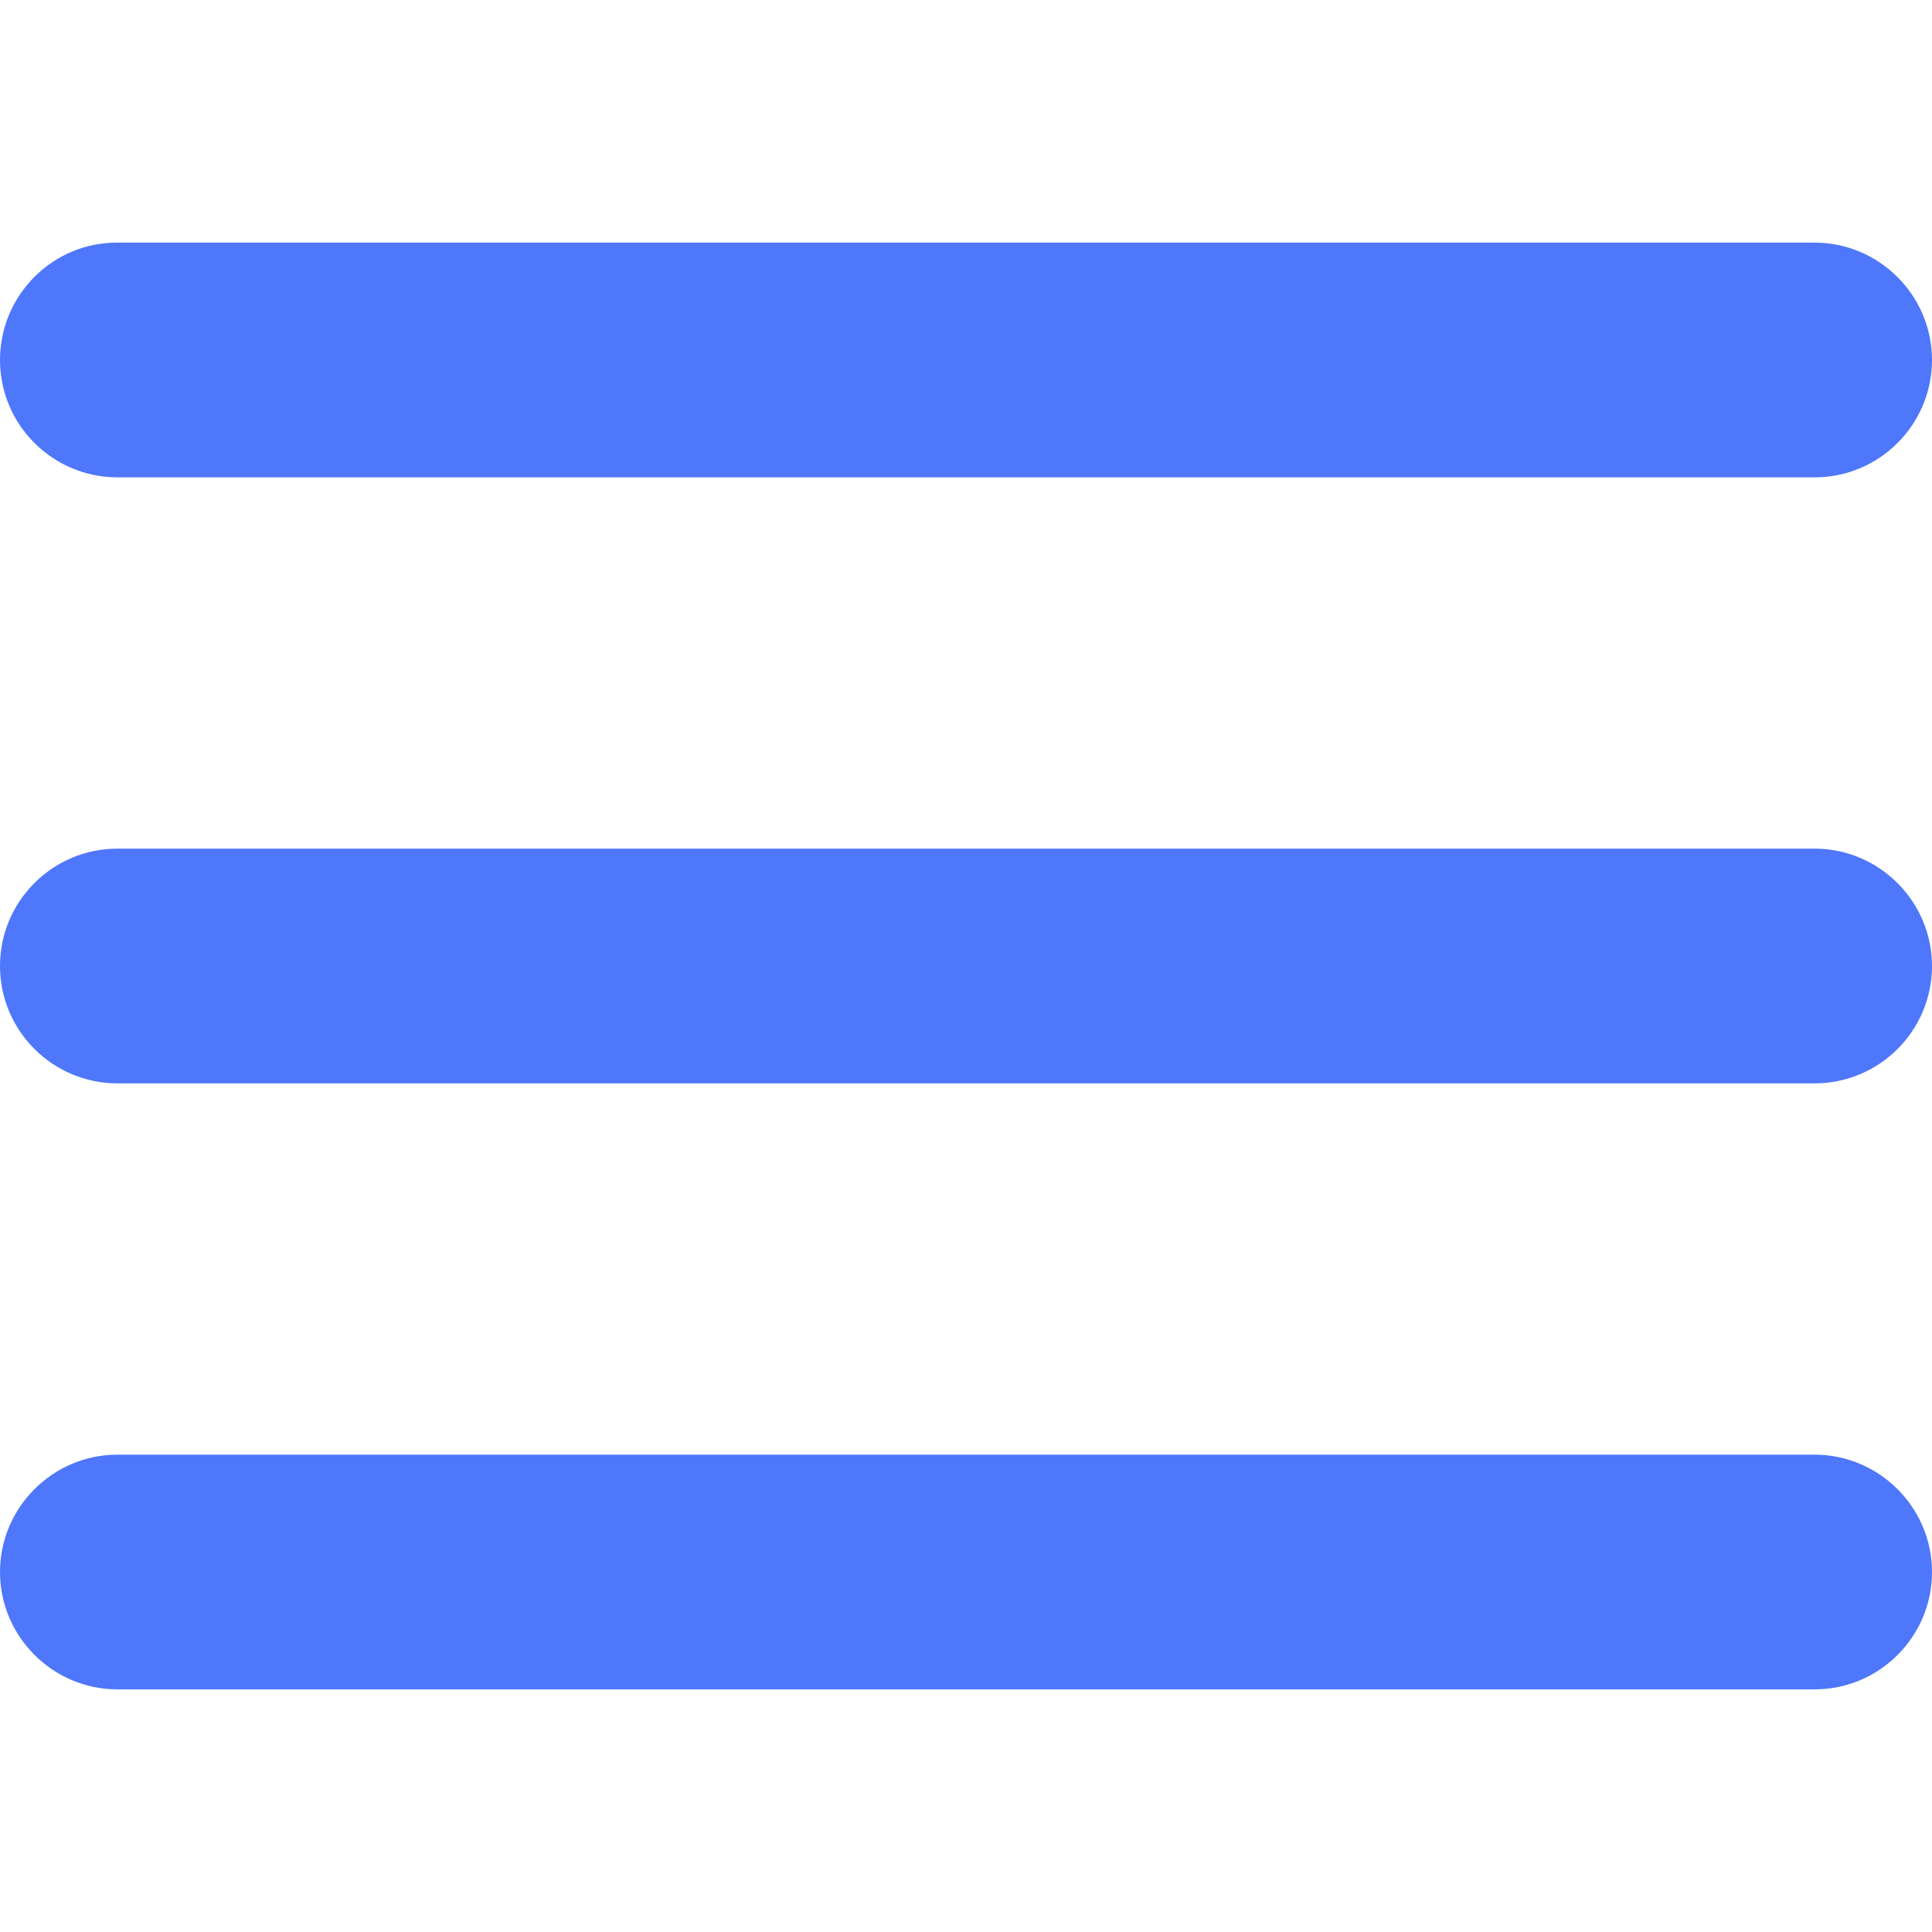
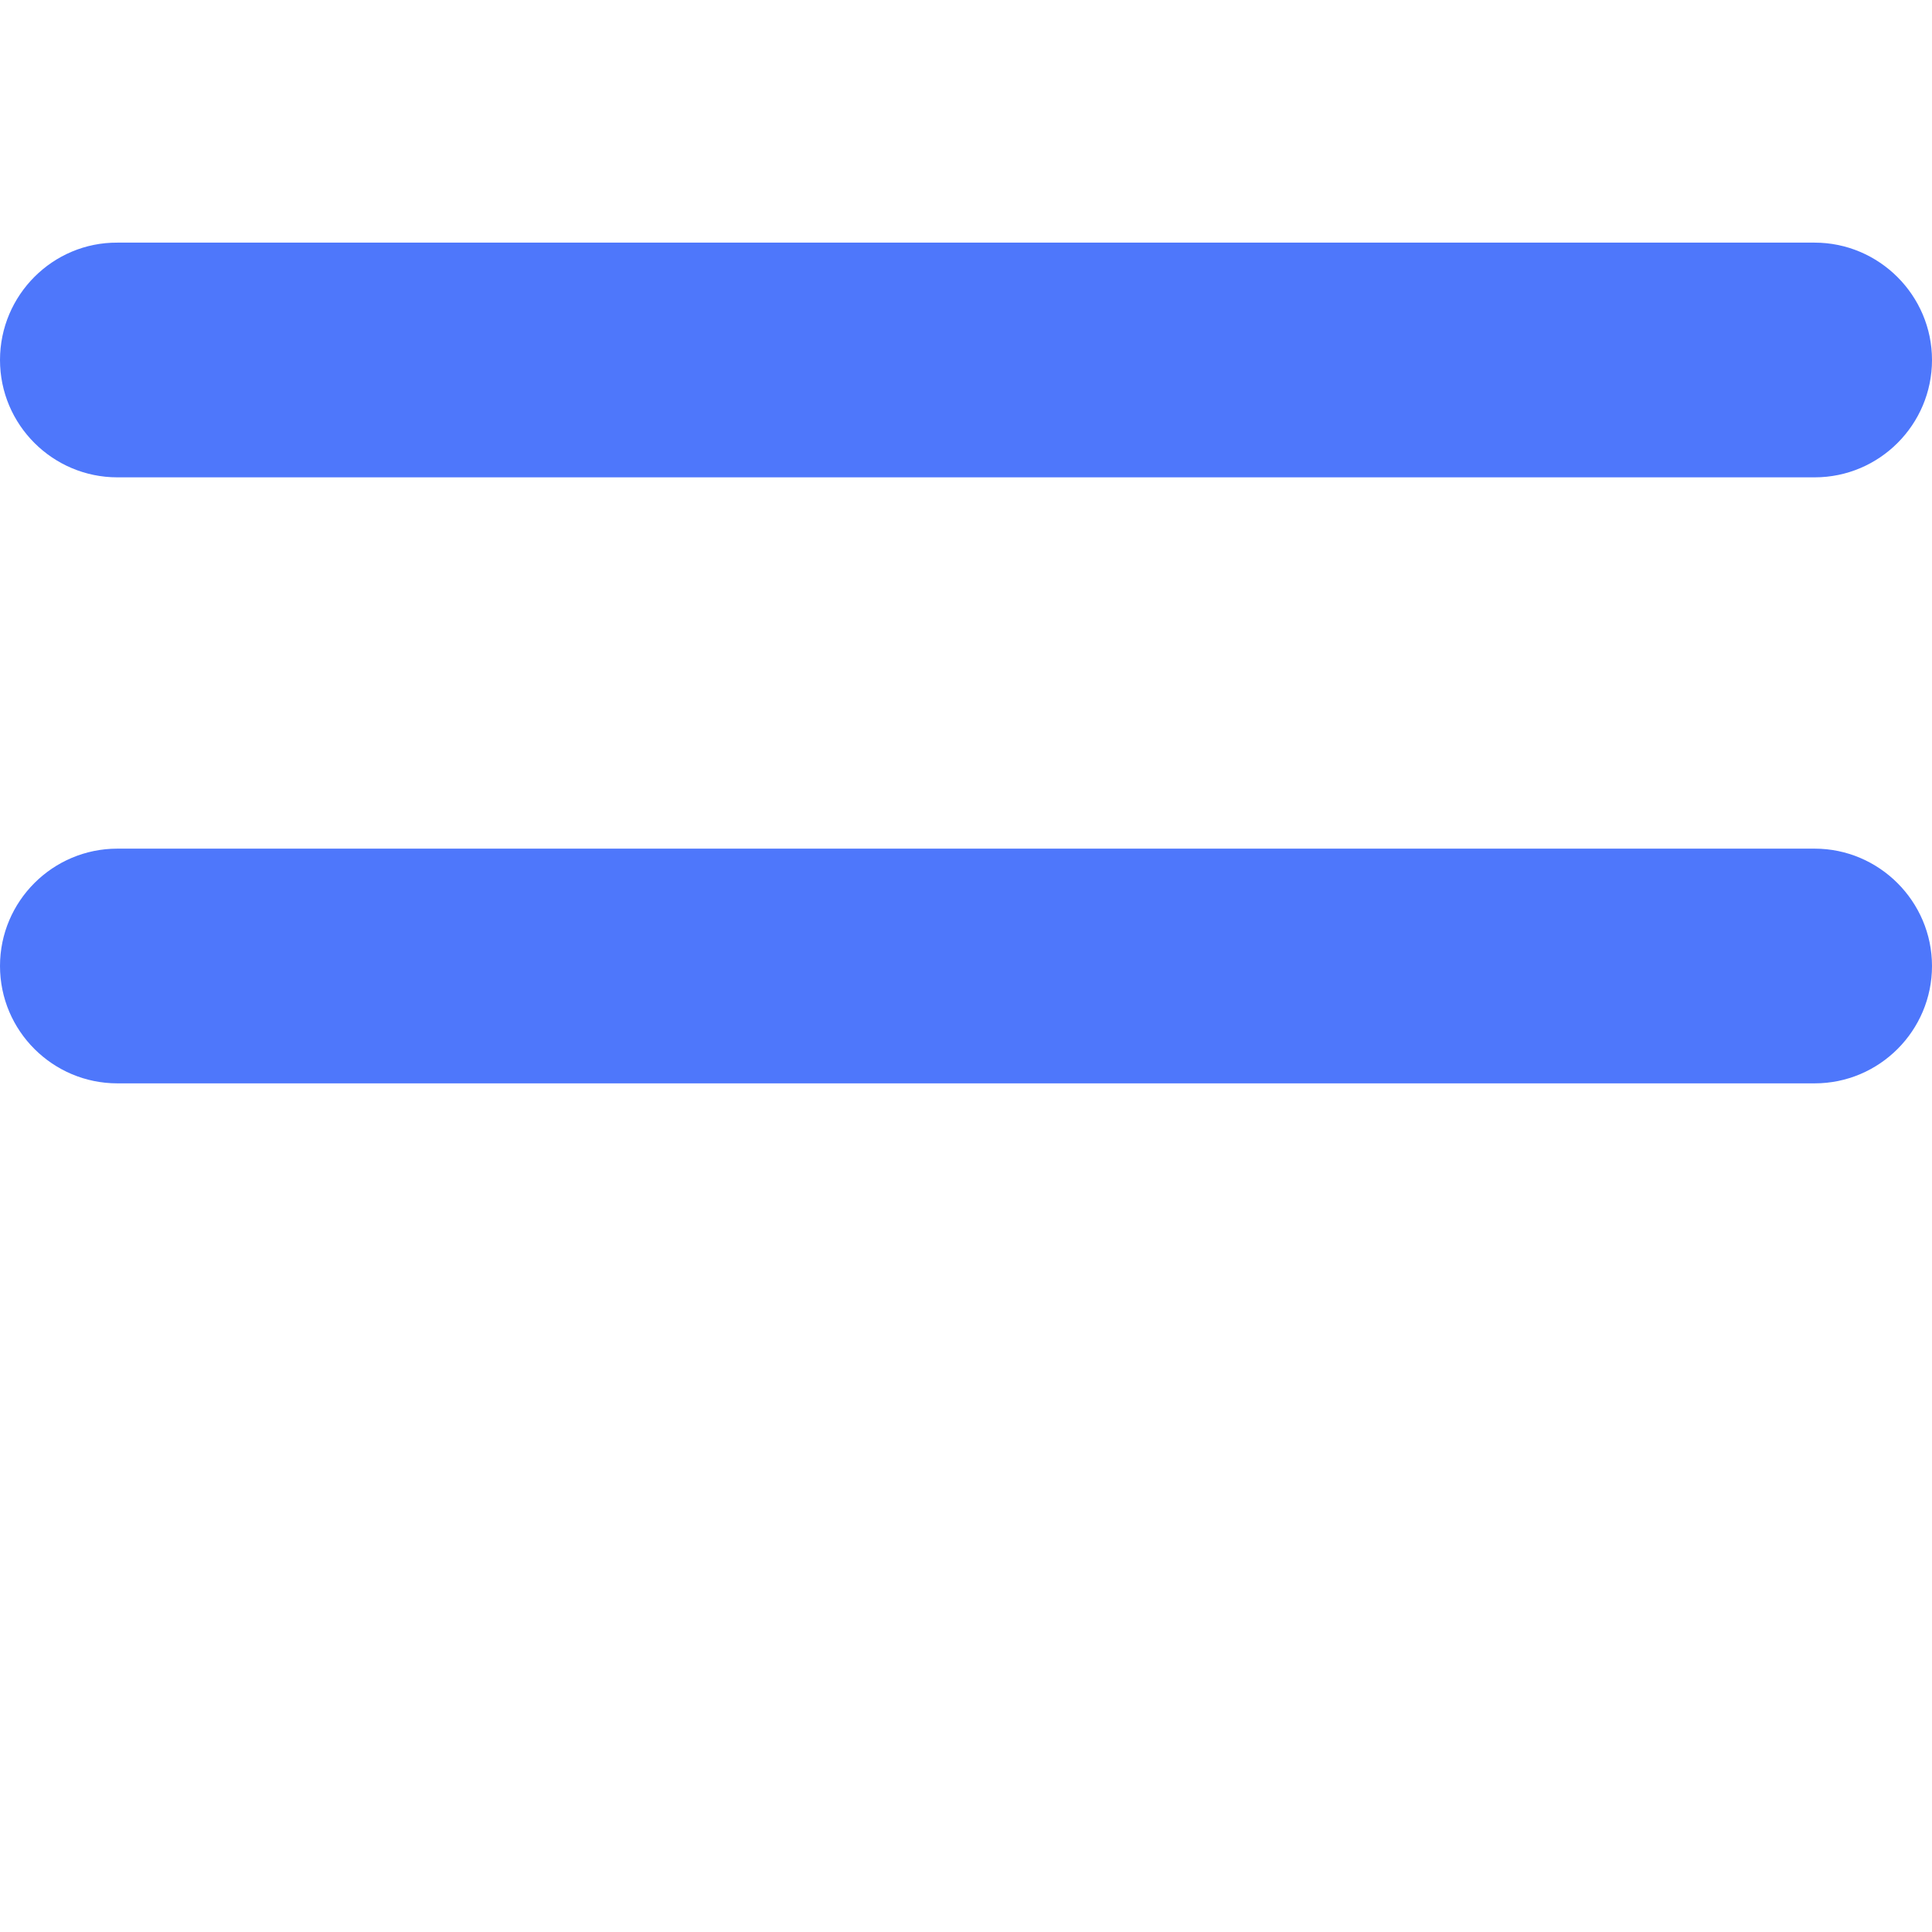
<svg xmlns="http://www.w3.org/2000/svg" id="Layer_2_1_" x="0px" y="0px" viewBox="0 0 512 512" style="enable-background:new 0 0 512 512;" xml:space="preserve">
  <style type="text/css"> .st0{fill:#4E77FB;} </style>
  <g>
    <g>
      <path class="st0" d="M31.1,126.5h449.8c17.2,0,31.1-14,31.1-31.1s-14-31.1-31.1-31.1H31.1C14,64.2,0,78.2,0,95.4 S14,126.5,31.1,126.5L31.1,126.5z" />
      <path class="st0" d="M480.9,224.9H31.1C14,224.9,0,238.8,0,256s14,31.1,31.1,31.1h449.8c17.2,0,31.1-14,31.1-31.1 S498,224.9,480.9,224.9z" />
-       <path class="st0" d="M480.9,385.5H31.1C14,385.5,0,399.5,0,416.6s14,31.1,31.1,31.1h449.8c17.2,0,31.1-14,31.1-31.1 S498,385.5,480.9,385.5z" />
    </g>
  </g>
</svg>